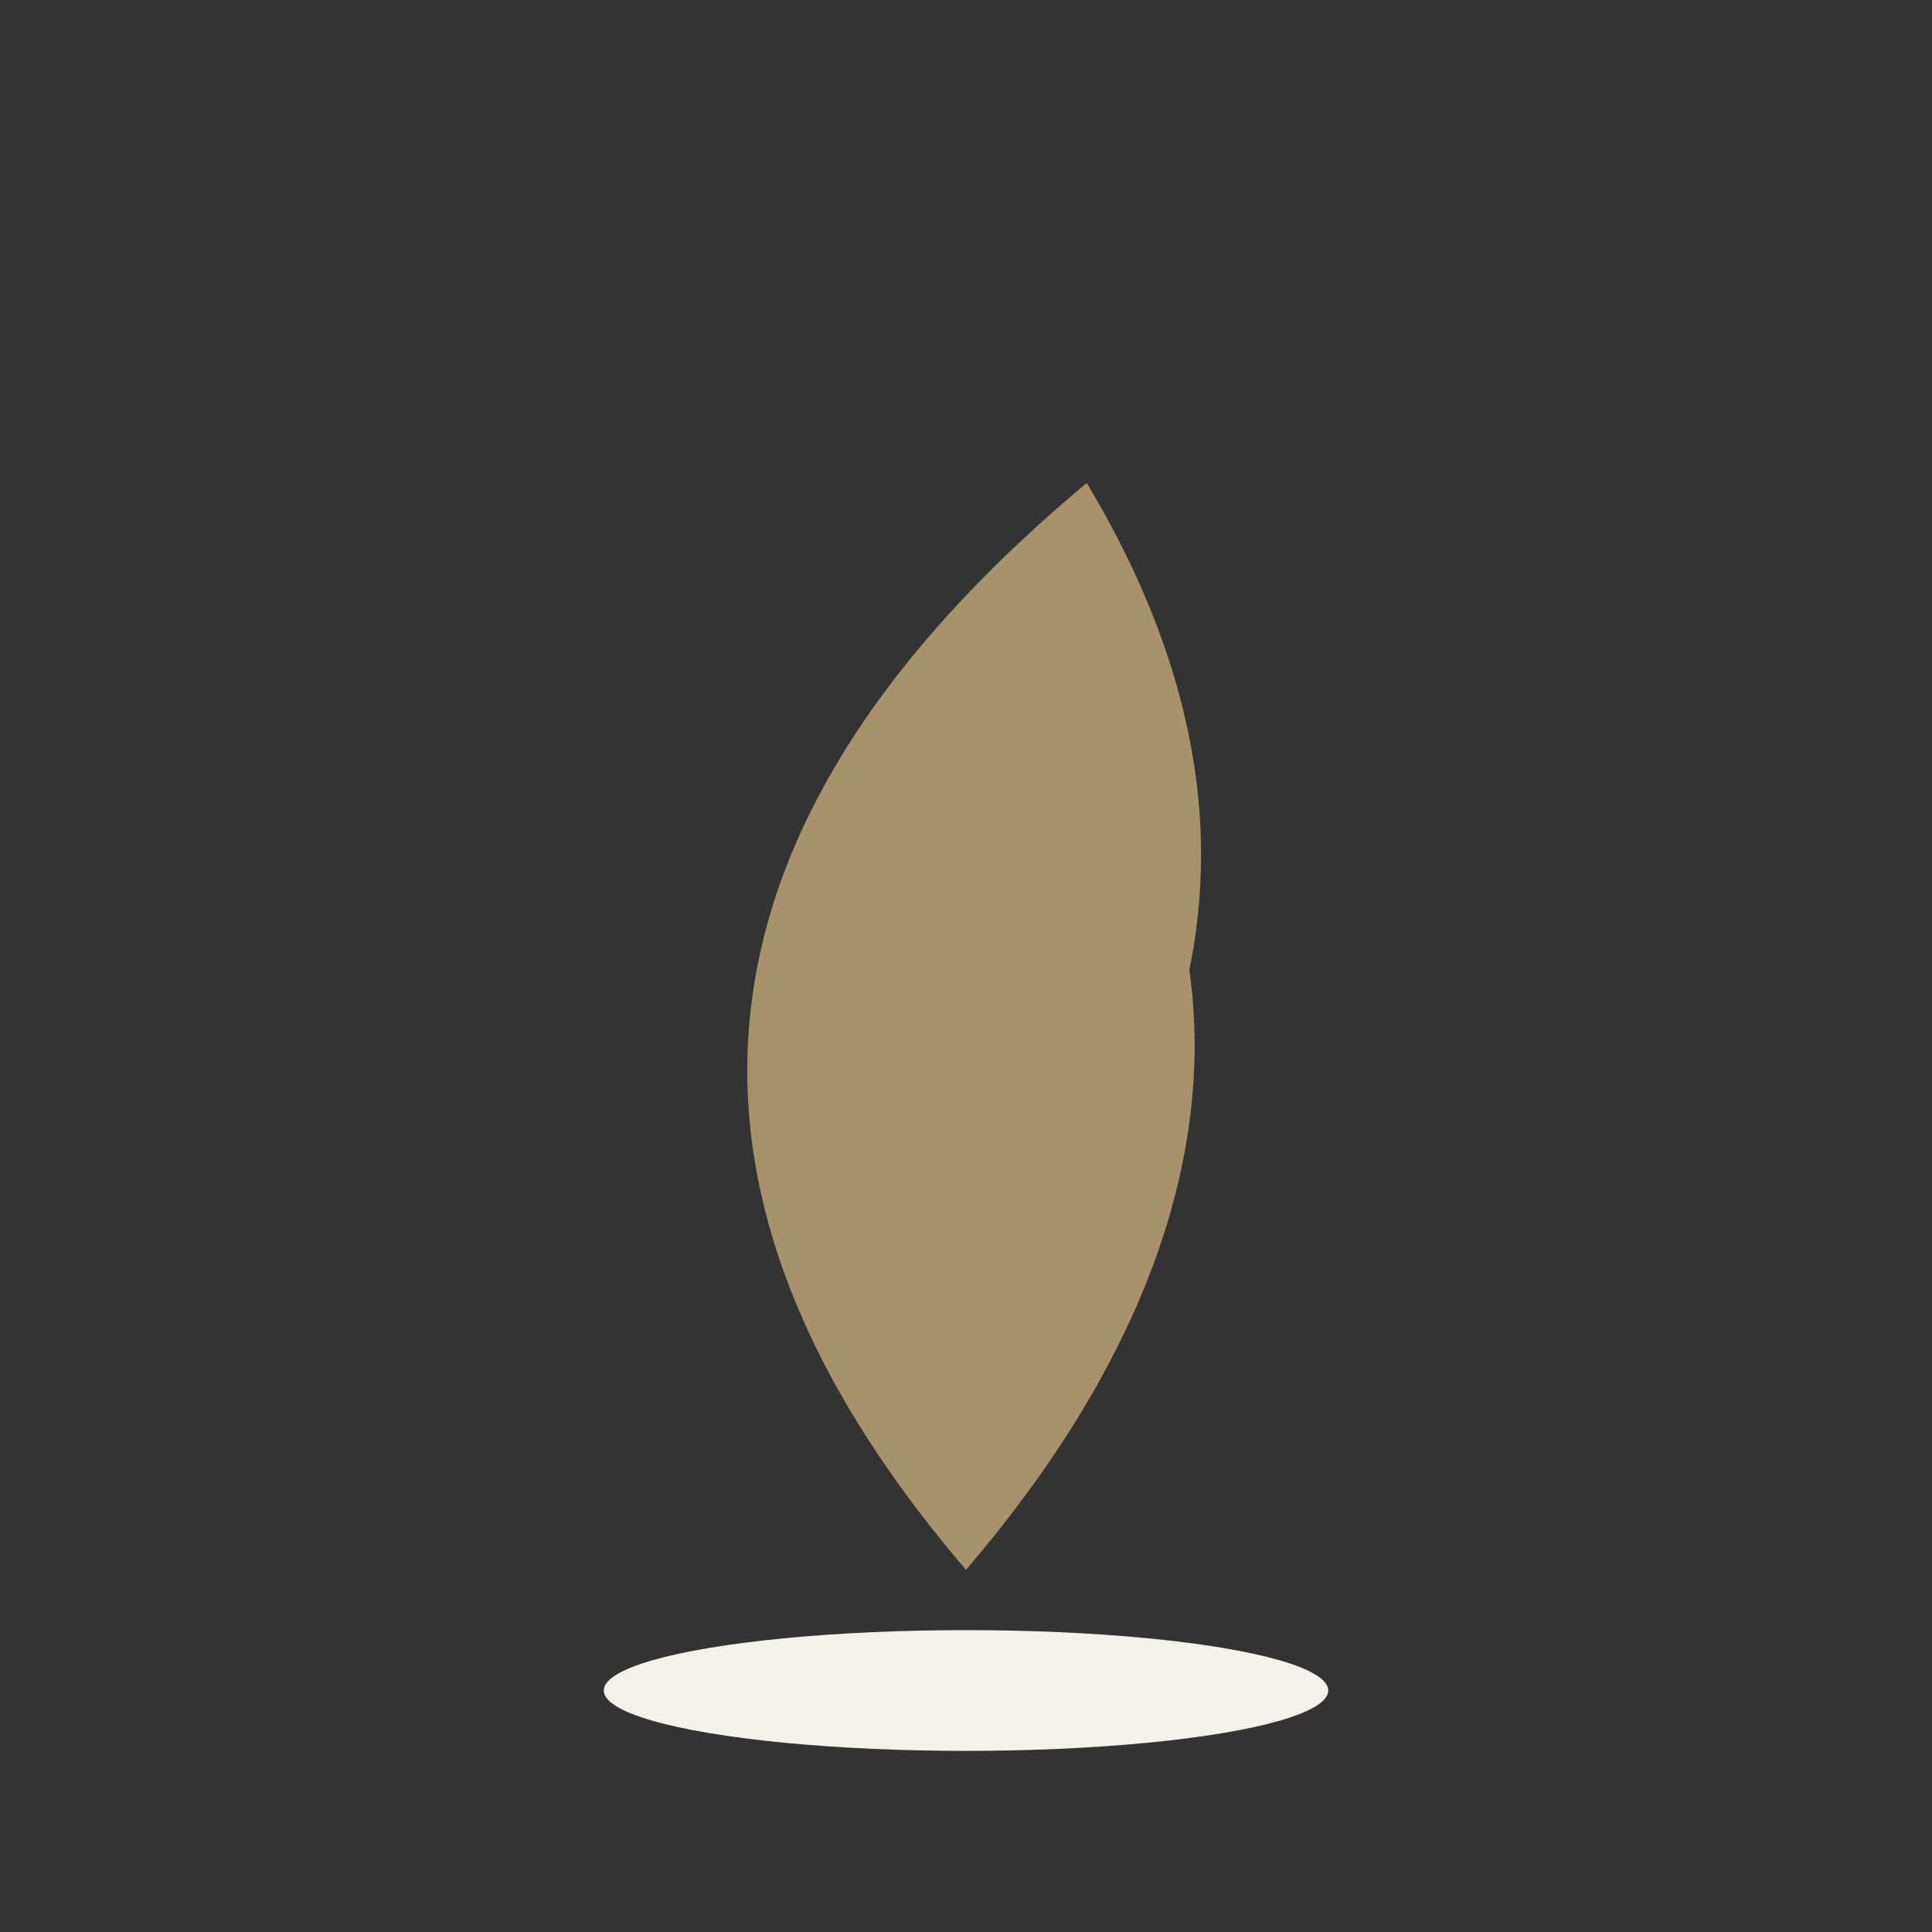
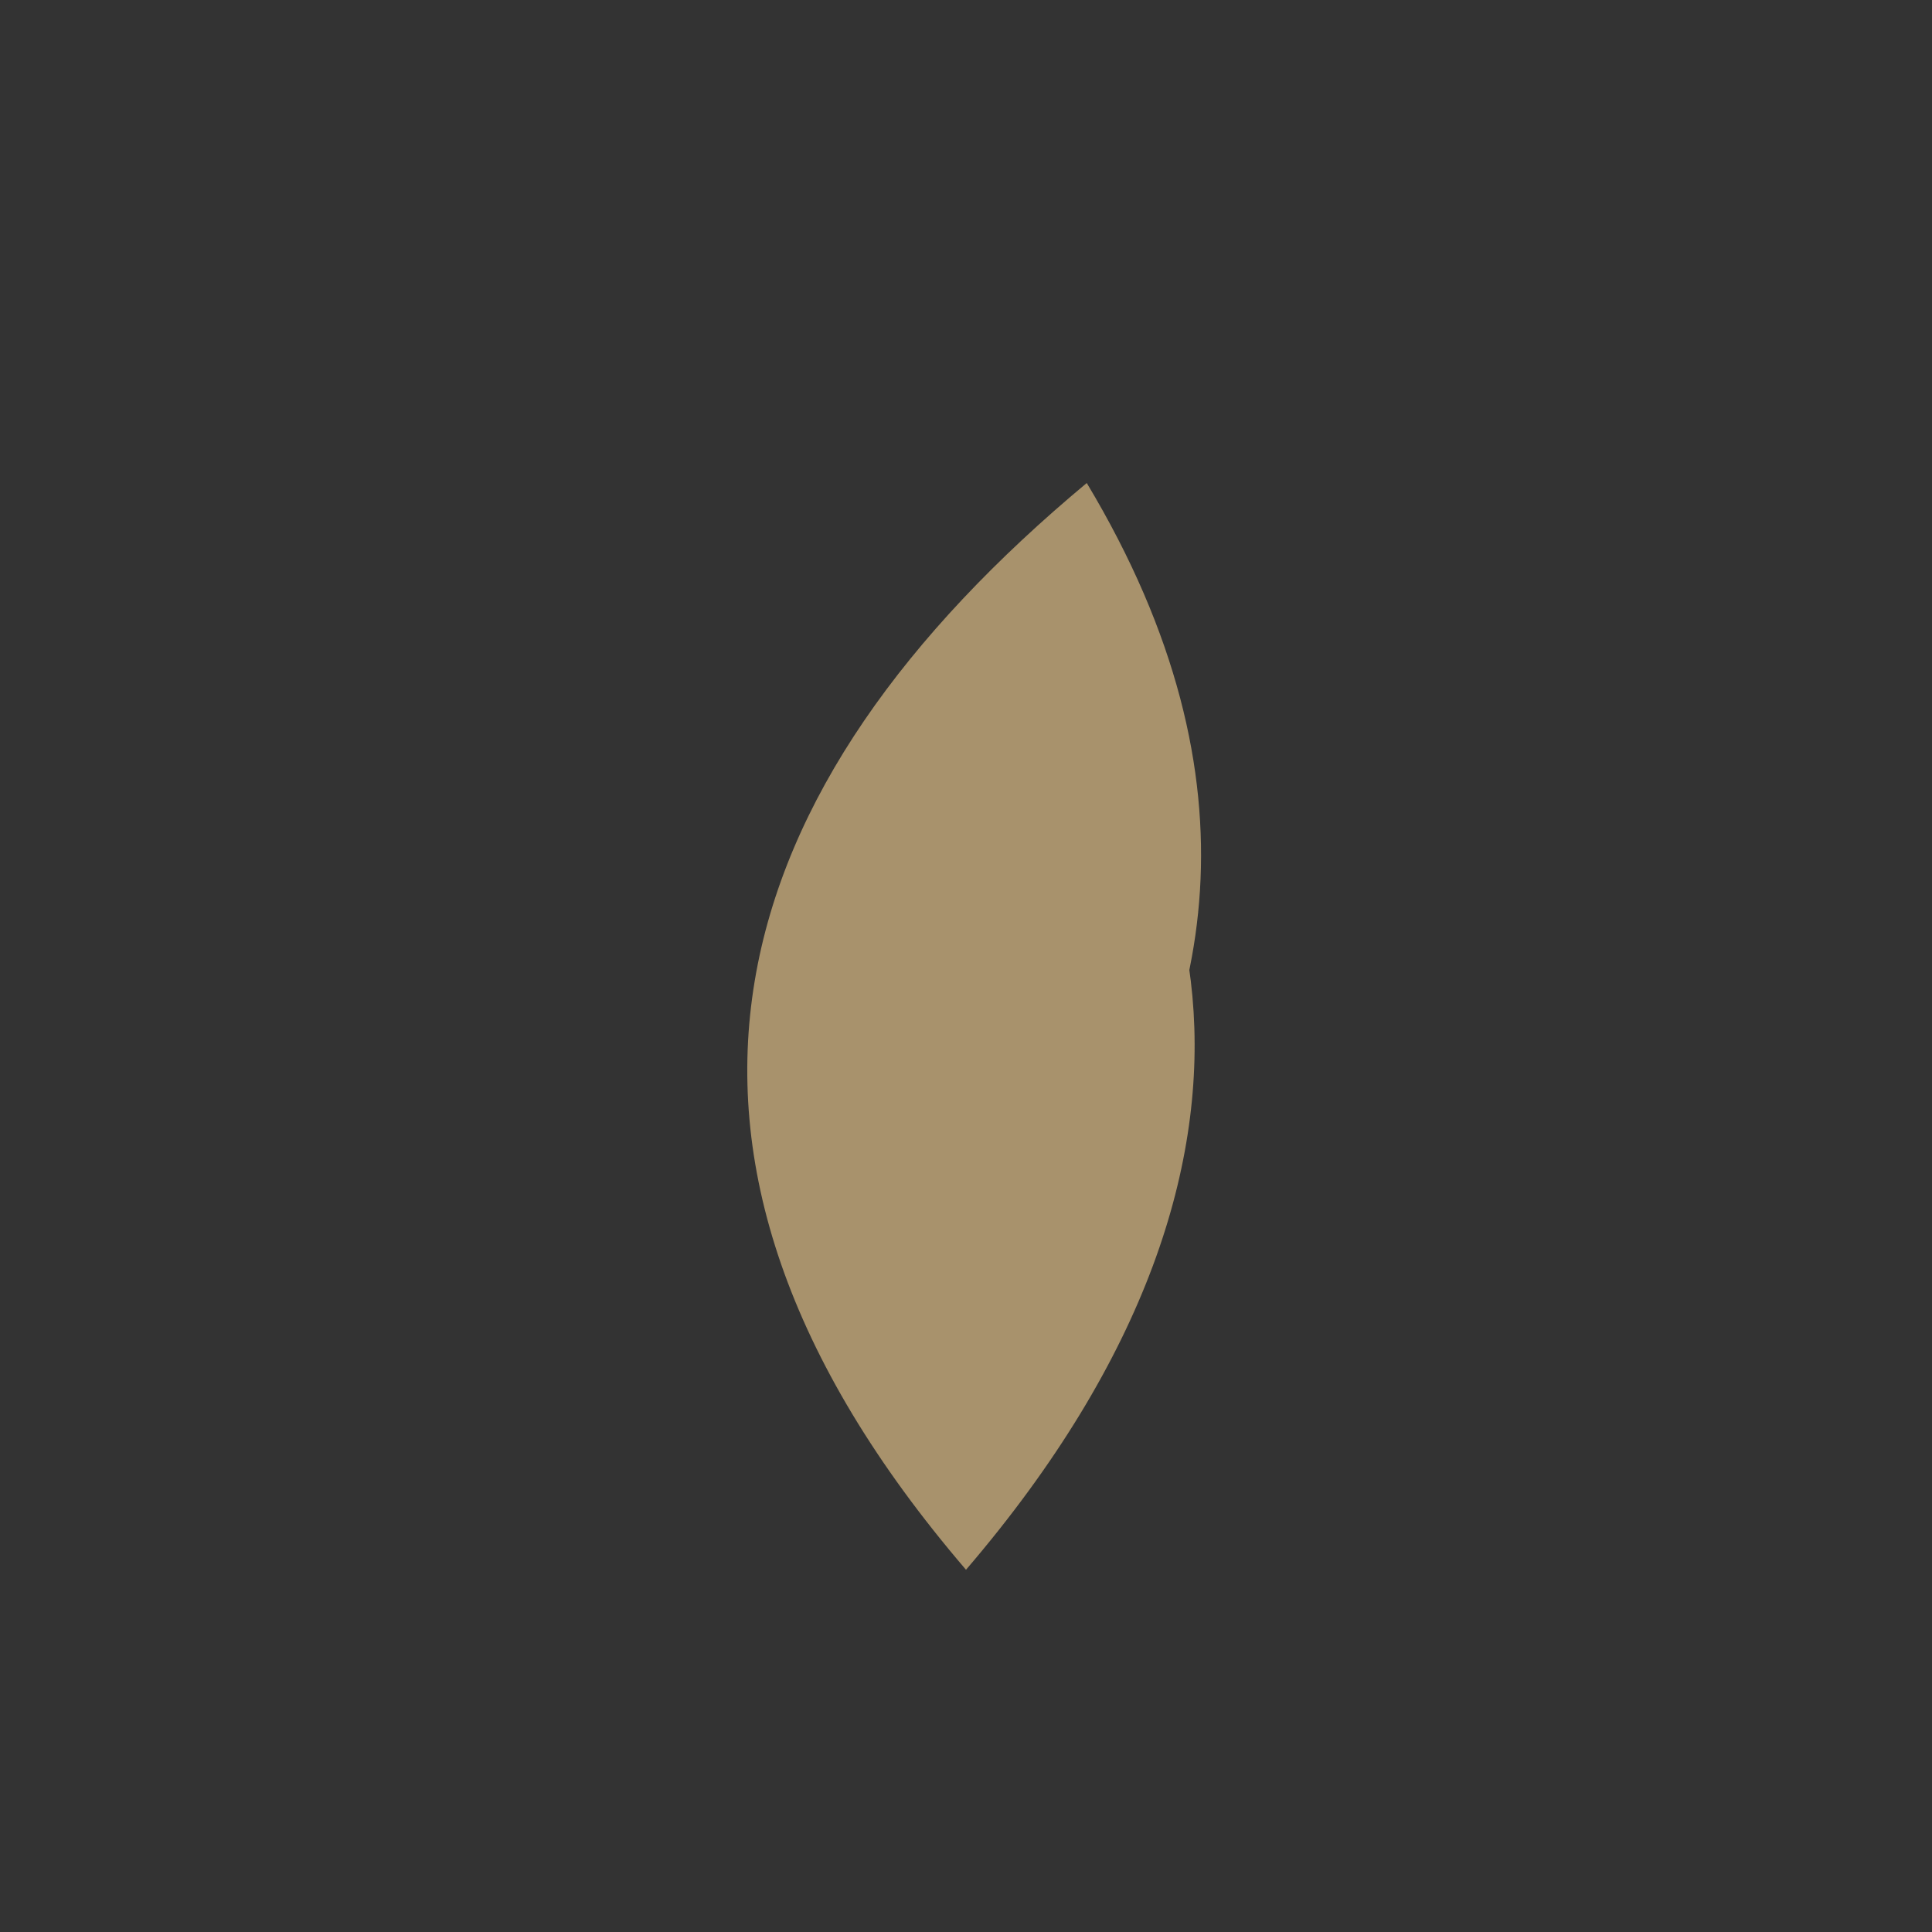
<svg xmlns="http://www.w3.org/2000/svg" width="32" height="32" viewBox="0 0 32 32">
  <rect x="0" y="0" width="32" height="32" fill="#333333" stroke="none" />
  <path d="M16 10c3 5 0 6 2 10 2-3 3-7 0-12C12 13 10 19 16 26c6-7 4-13 0-16Z" fill="#A8926C" />
-   <ellipse cx="16" cy="28" rx="6" ry="1" fill="#F4F1EB" />
</svg>